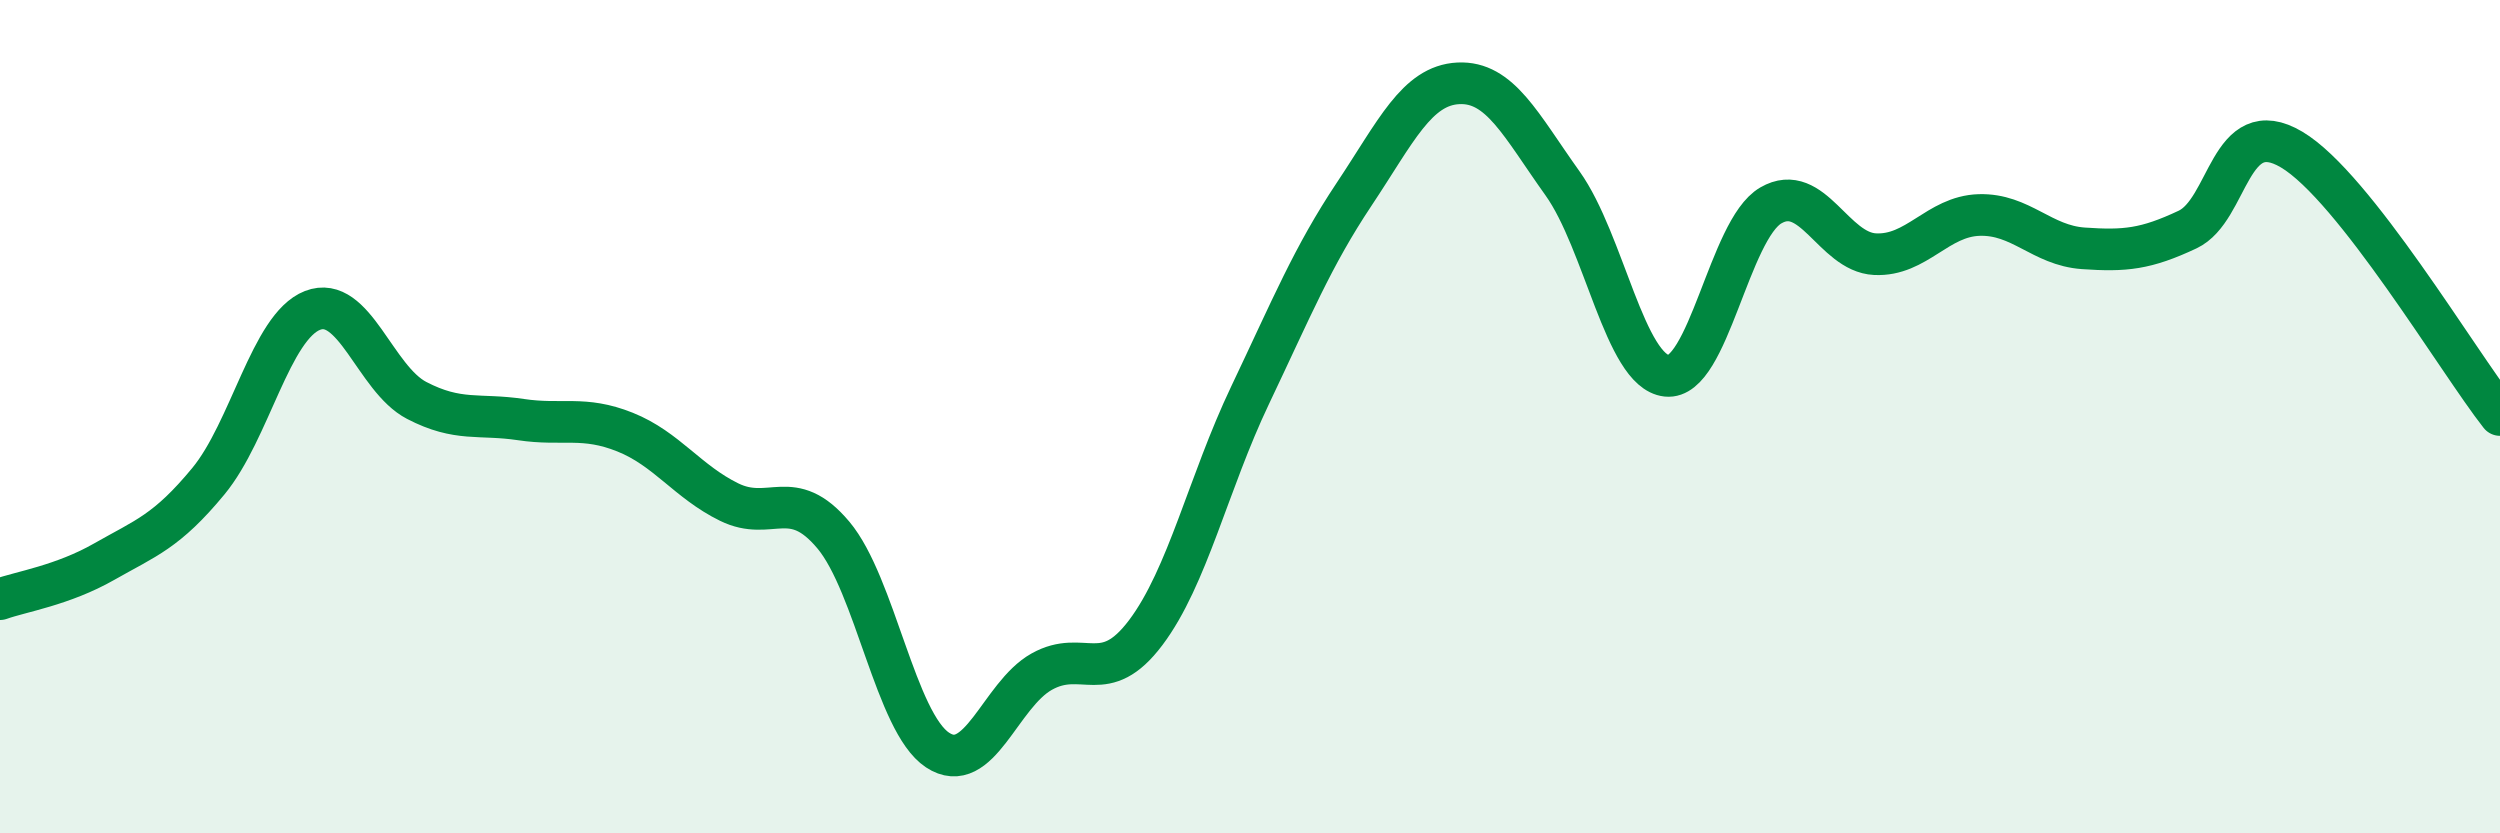
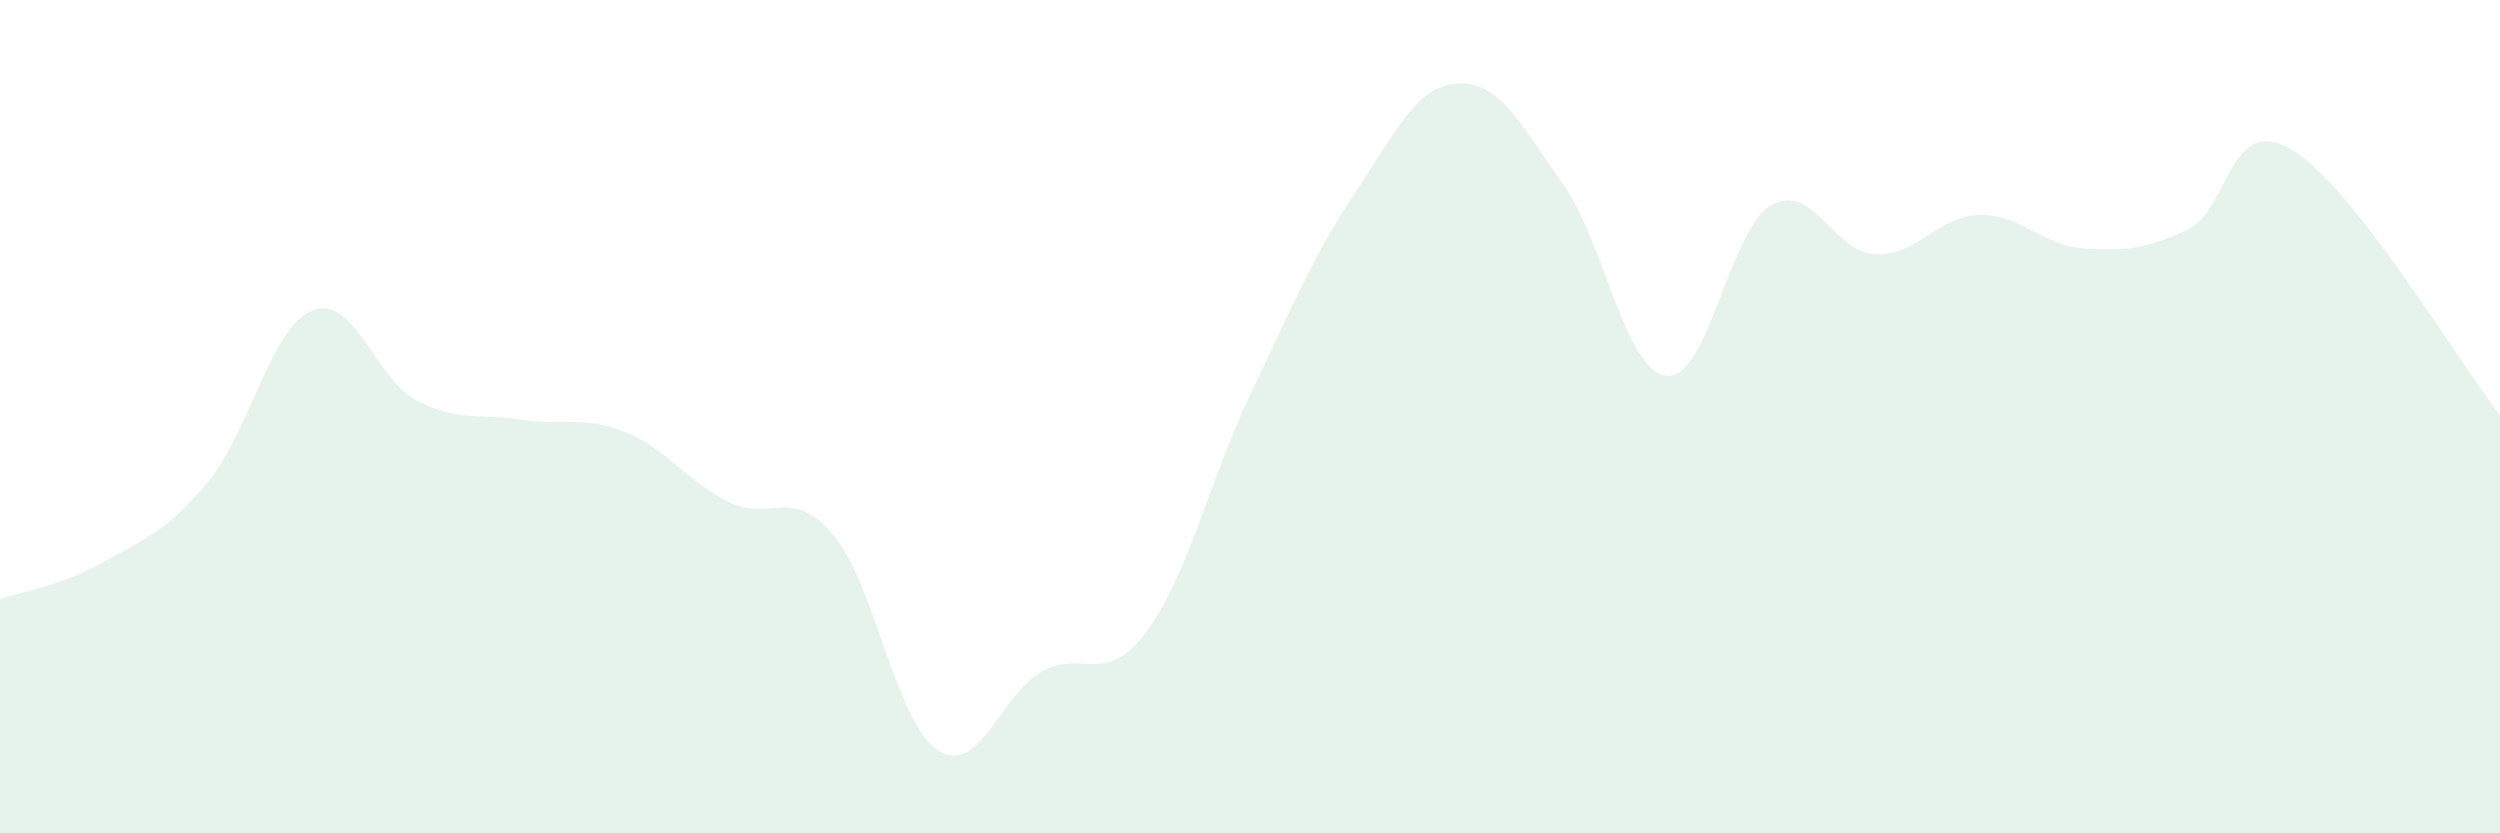
<svg xmlns="http://www.w3.org/2000/svg" width="60" height="20" viewBox="0 0 60 20">
  <path d="M 0,14.38 C 0.5,14.2 1.5,14.05 2.5,13.48 C 3.5,12.91 4,12.76 5,11.55 C 6,10.34 6.5,7.84 7.5,7.45 C 8.5,7.06 9,9.09 10,9.61 C 11,10.13 11.5,9.92 12.5,10.07 C 13.5,10.22 14,9.97 15,10.37 C 16,10.77 16.5,11.56 17.5,12.05 C 18.5,12.54 19,11.65 20,12.84 C 21,14.03 21.5,17.34 22.5,18 C 23.5,18.66 24,16.68 25,16.12 C 26,15.56 26.5,16.51 27.5,15.18 C 28.5,13.85 29,11.59 30,9.49 C 31,7.39 31.5,6.16 32.5,4.66 C 33.5,3.16 34,2.05 35,2 C 36,1.95 36.5,3 37.5,4.4 C 38.5,5.8 39,8.91 40,9.02 C 41,9.13 41.5,5.51 42.5,4.93 C 43.5,4.35 44,6.05 45,6.1 C 46,6.15 46.5,5.19 47.5,5.16 C 48.5,5.13 49,5.89 50,5.96 C 51,6.03 51.5,5.98 52.5,5.51 C 53.5,5.04 53.5,2.7 55,3.59 C 56.5,4.48 59,8.69 60,9.96L60 20L0 20Z" fill="#008740" opacity="0.1" stroke-linecap="round" stroke-linejoin="round" />
-   <path d="M 0,14.38 C 0.5,14.2 1.5,14.05 2.5,13.48 C 3.5,12.91 4,12.76 5,11.55 C 6,10.34 6.5,7.84 7.5,7.45 C 8.5,7.06 9,9.09 10,9.61 C 11,10.13 11.5,9.92 12.5,10.07 C 13.5,10.22 14,9.97 15,10.37 C 16,10.77 16.5,11.56 17.5,12.05 C 18.5,12.54 19,11.65 20,12.84 C 21,14.03 21.5,17.34 22.5,18 C 23.5,18.66 24,16.68 25,16.12 C 26,15.56 26.5,16.51 27.5,15.18 C 28.5,13.85 29,11.59 30,9.49 C 31,7.39 31.5,6.16 32.5,4.66 C 33.5,3.16 34,2.05 35,2 C 36,1.95 36.5,3 37.5,4.4 C 38.5,5.8 39,8.91 40,9.02 C 41,9.13 41.5,5.51 42.5,4.93 C 43.5,4.35 44,6.05 45,6.1 C 46,6.15 46.5,5.19 47.5,5.16 C 48.5,5.13 49,5.89 50,5.96 C 51,6.03 51.5,5.98 52.5,5.51 C 53.5,5.04 53.5,2.7 55,3.59 C 56.5,4.48 59,8.69 60,9.96" stroke="#008740" stroke-width="1" fill="none" stroke-linecap="round" stroke-linejoin="round" />
</svg>